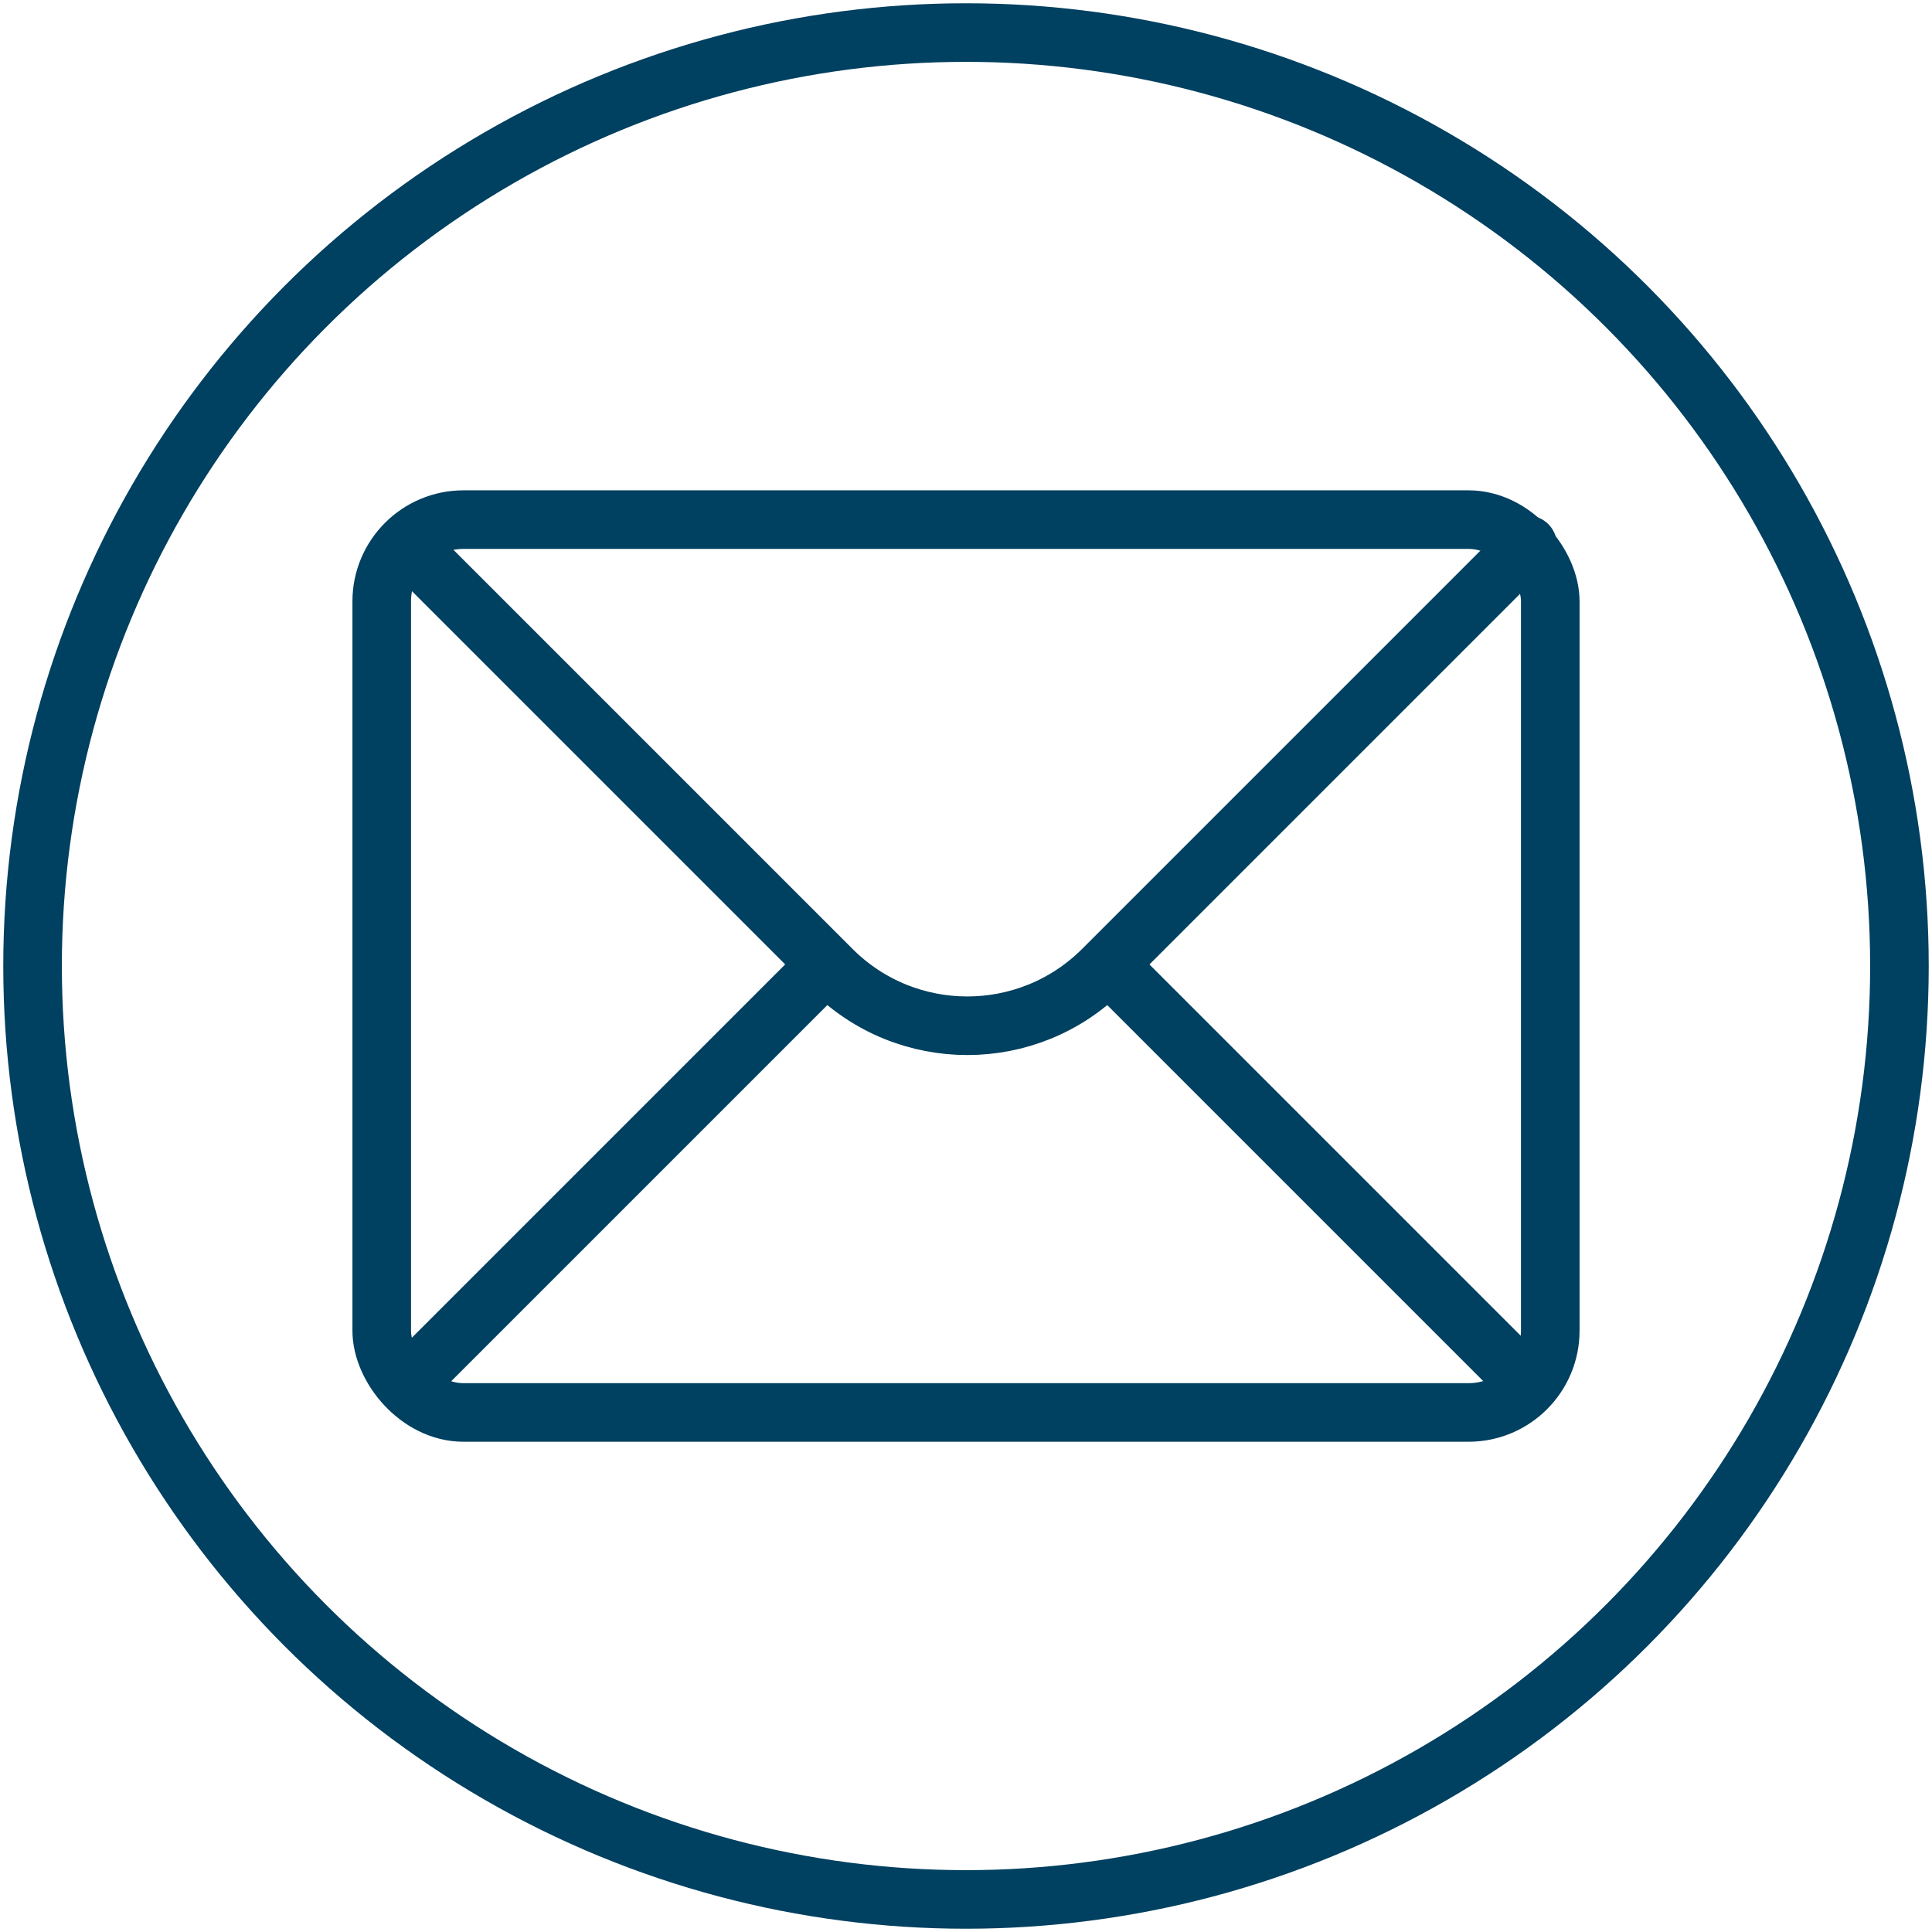
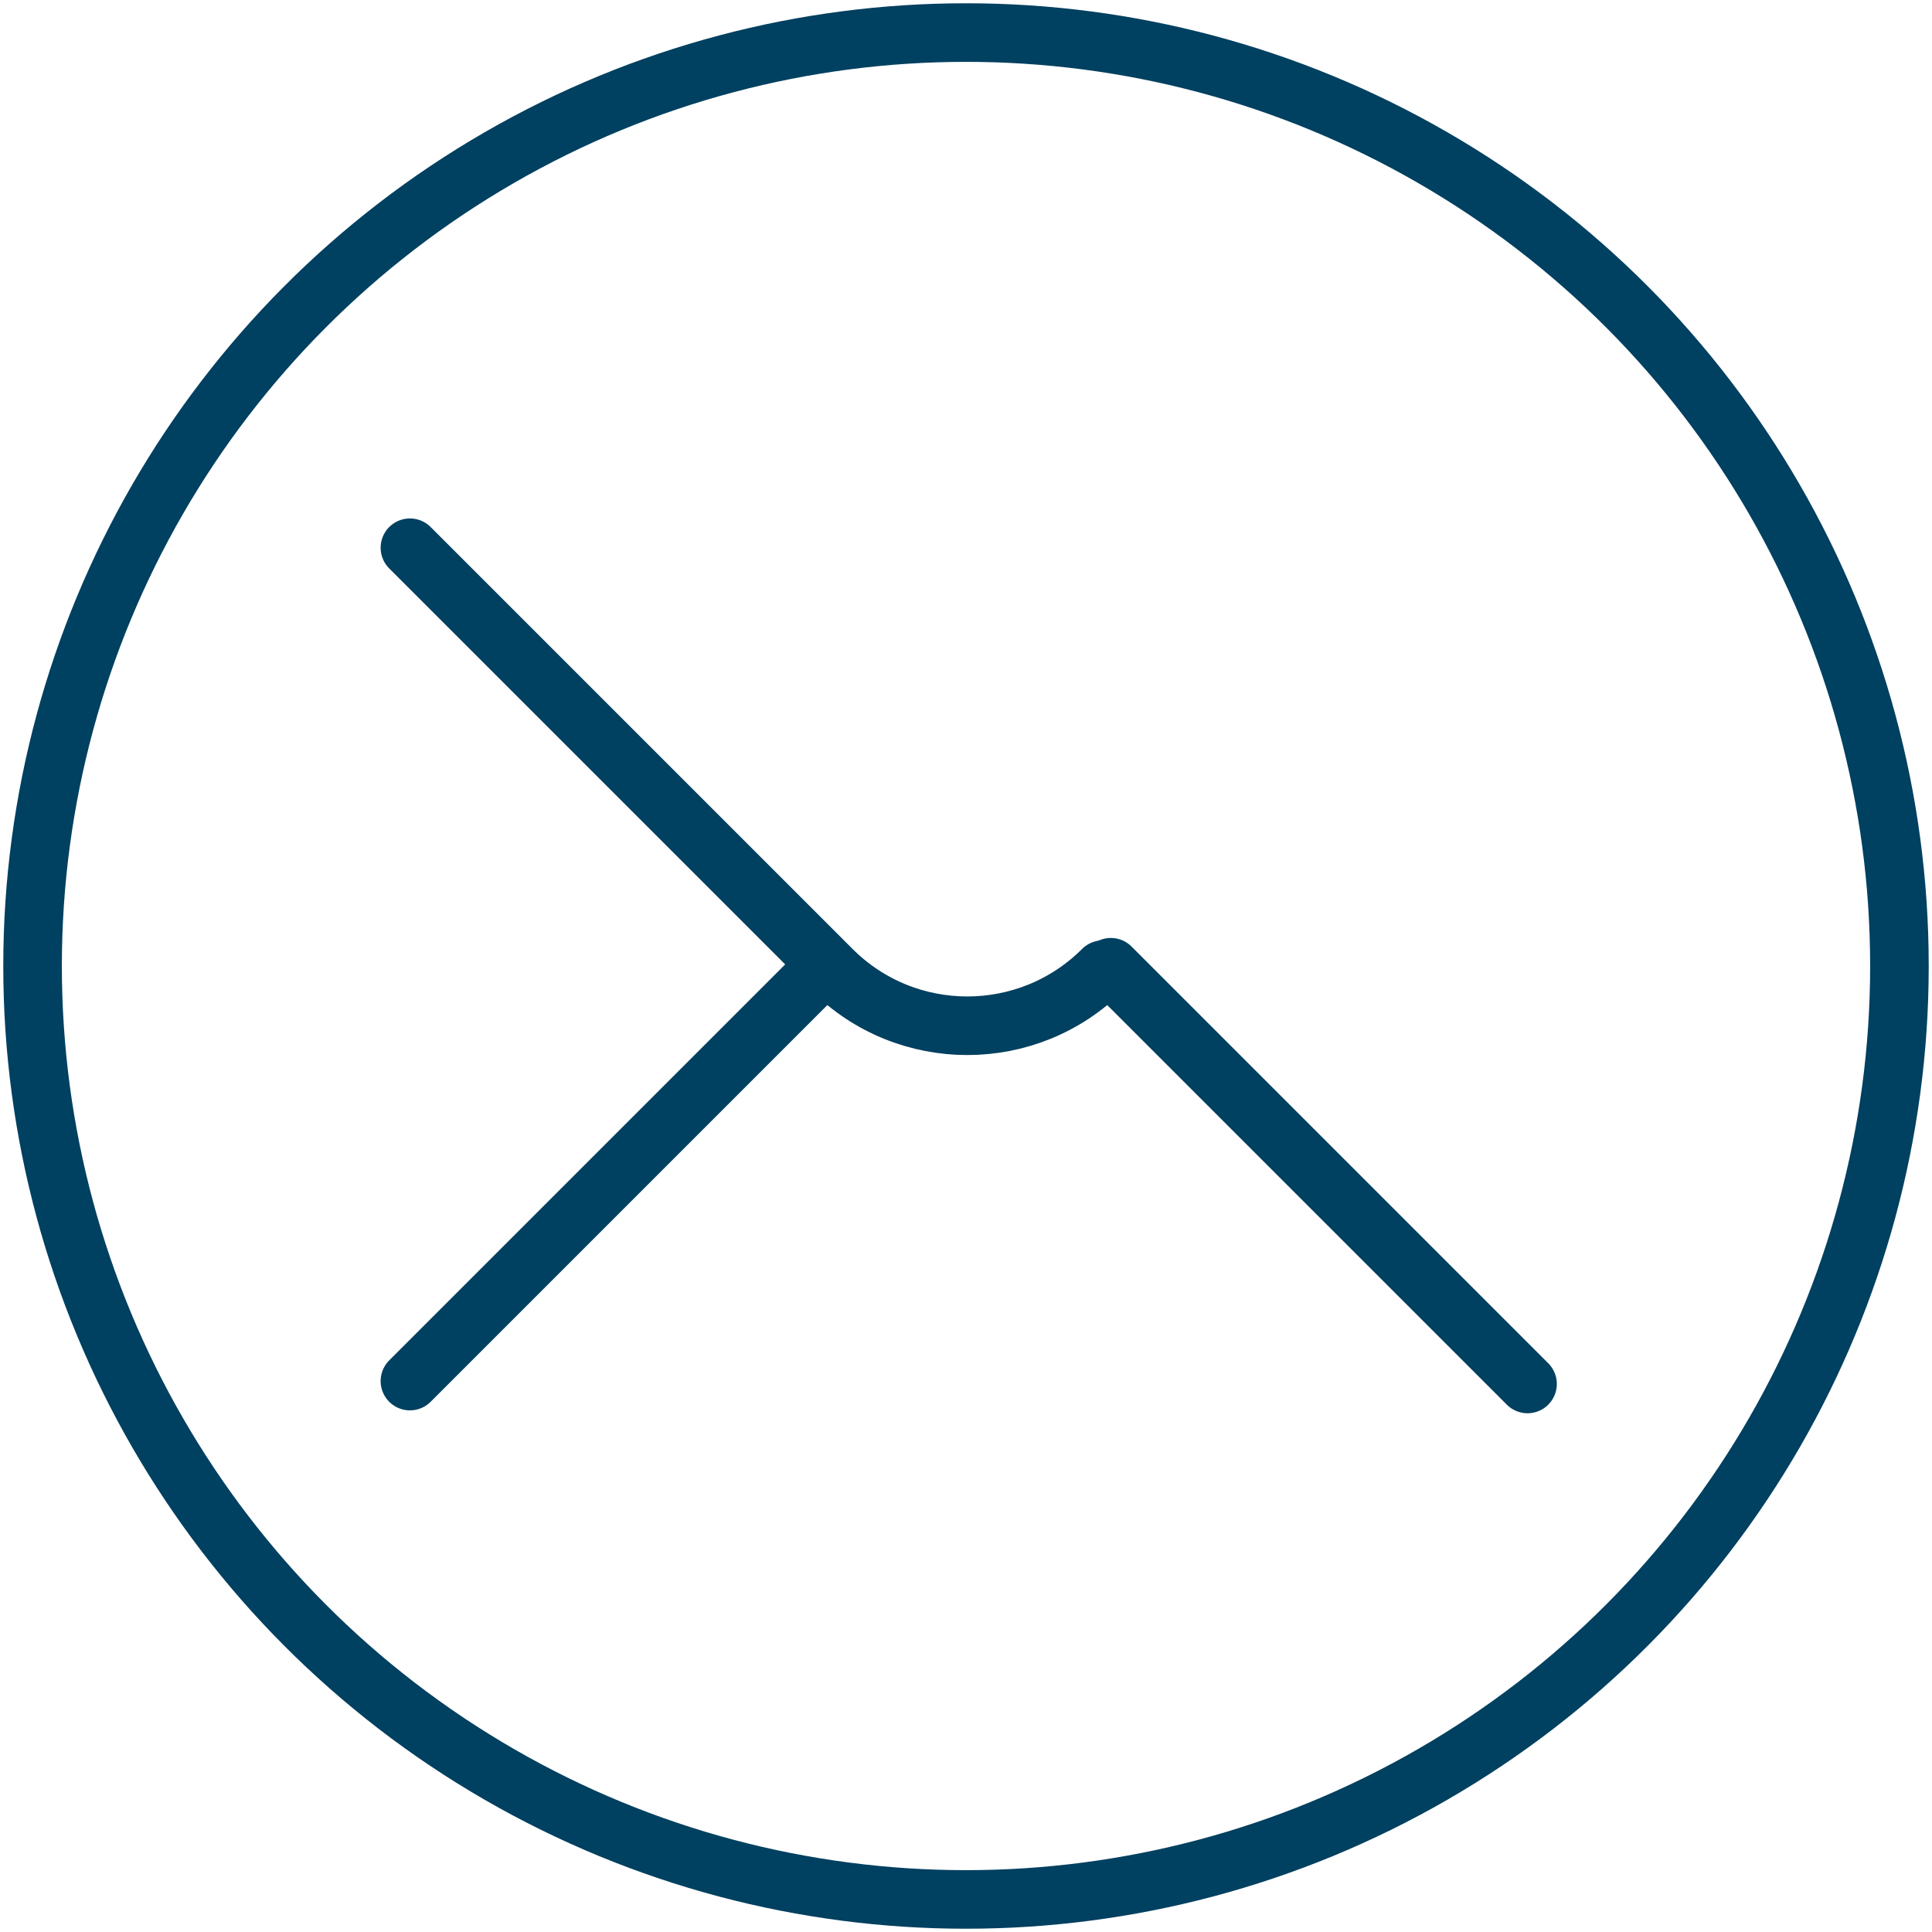
<svg xmlns="http://www.w3.org/2000/svg" id="Warstwa_1" data-name="Warstwa 1" viewBox="0 0 248 248">
  <defs>
    <style>
      .cls-1 {
        fill: none;
        stroke: #004060;
        stroke-linecap: round;
        stroke-linejoin: round;
        stroke-width: 7.52px;
      }
    </style>
  </defs>
-   <rect class="cls-1" x="49" y="66.7" width="150" height="114.61" rx="10.5" ry="10.5" />
-   <path class="cls-1" d="M52.62,70.31l54.16,54.16c9.6,9.6,25.17,9.6,34.78,0l54.53-54.53" />
+   <path class="cls-1" d="M52.62,70.31l54.16,54.16c9.6,9.6,25.17,9.6,34.78,0" />
  <path class="cls-1" d="M142.59,124.16l53.49,53.49" />
  <path class="cls-1" d="M52.62,177.28l53.12-53.12" />
  <circle class="cls-1" cx="124" cy="124" r="119.82" />
</svg>